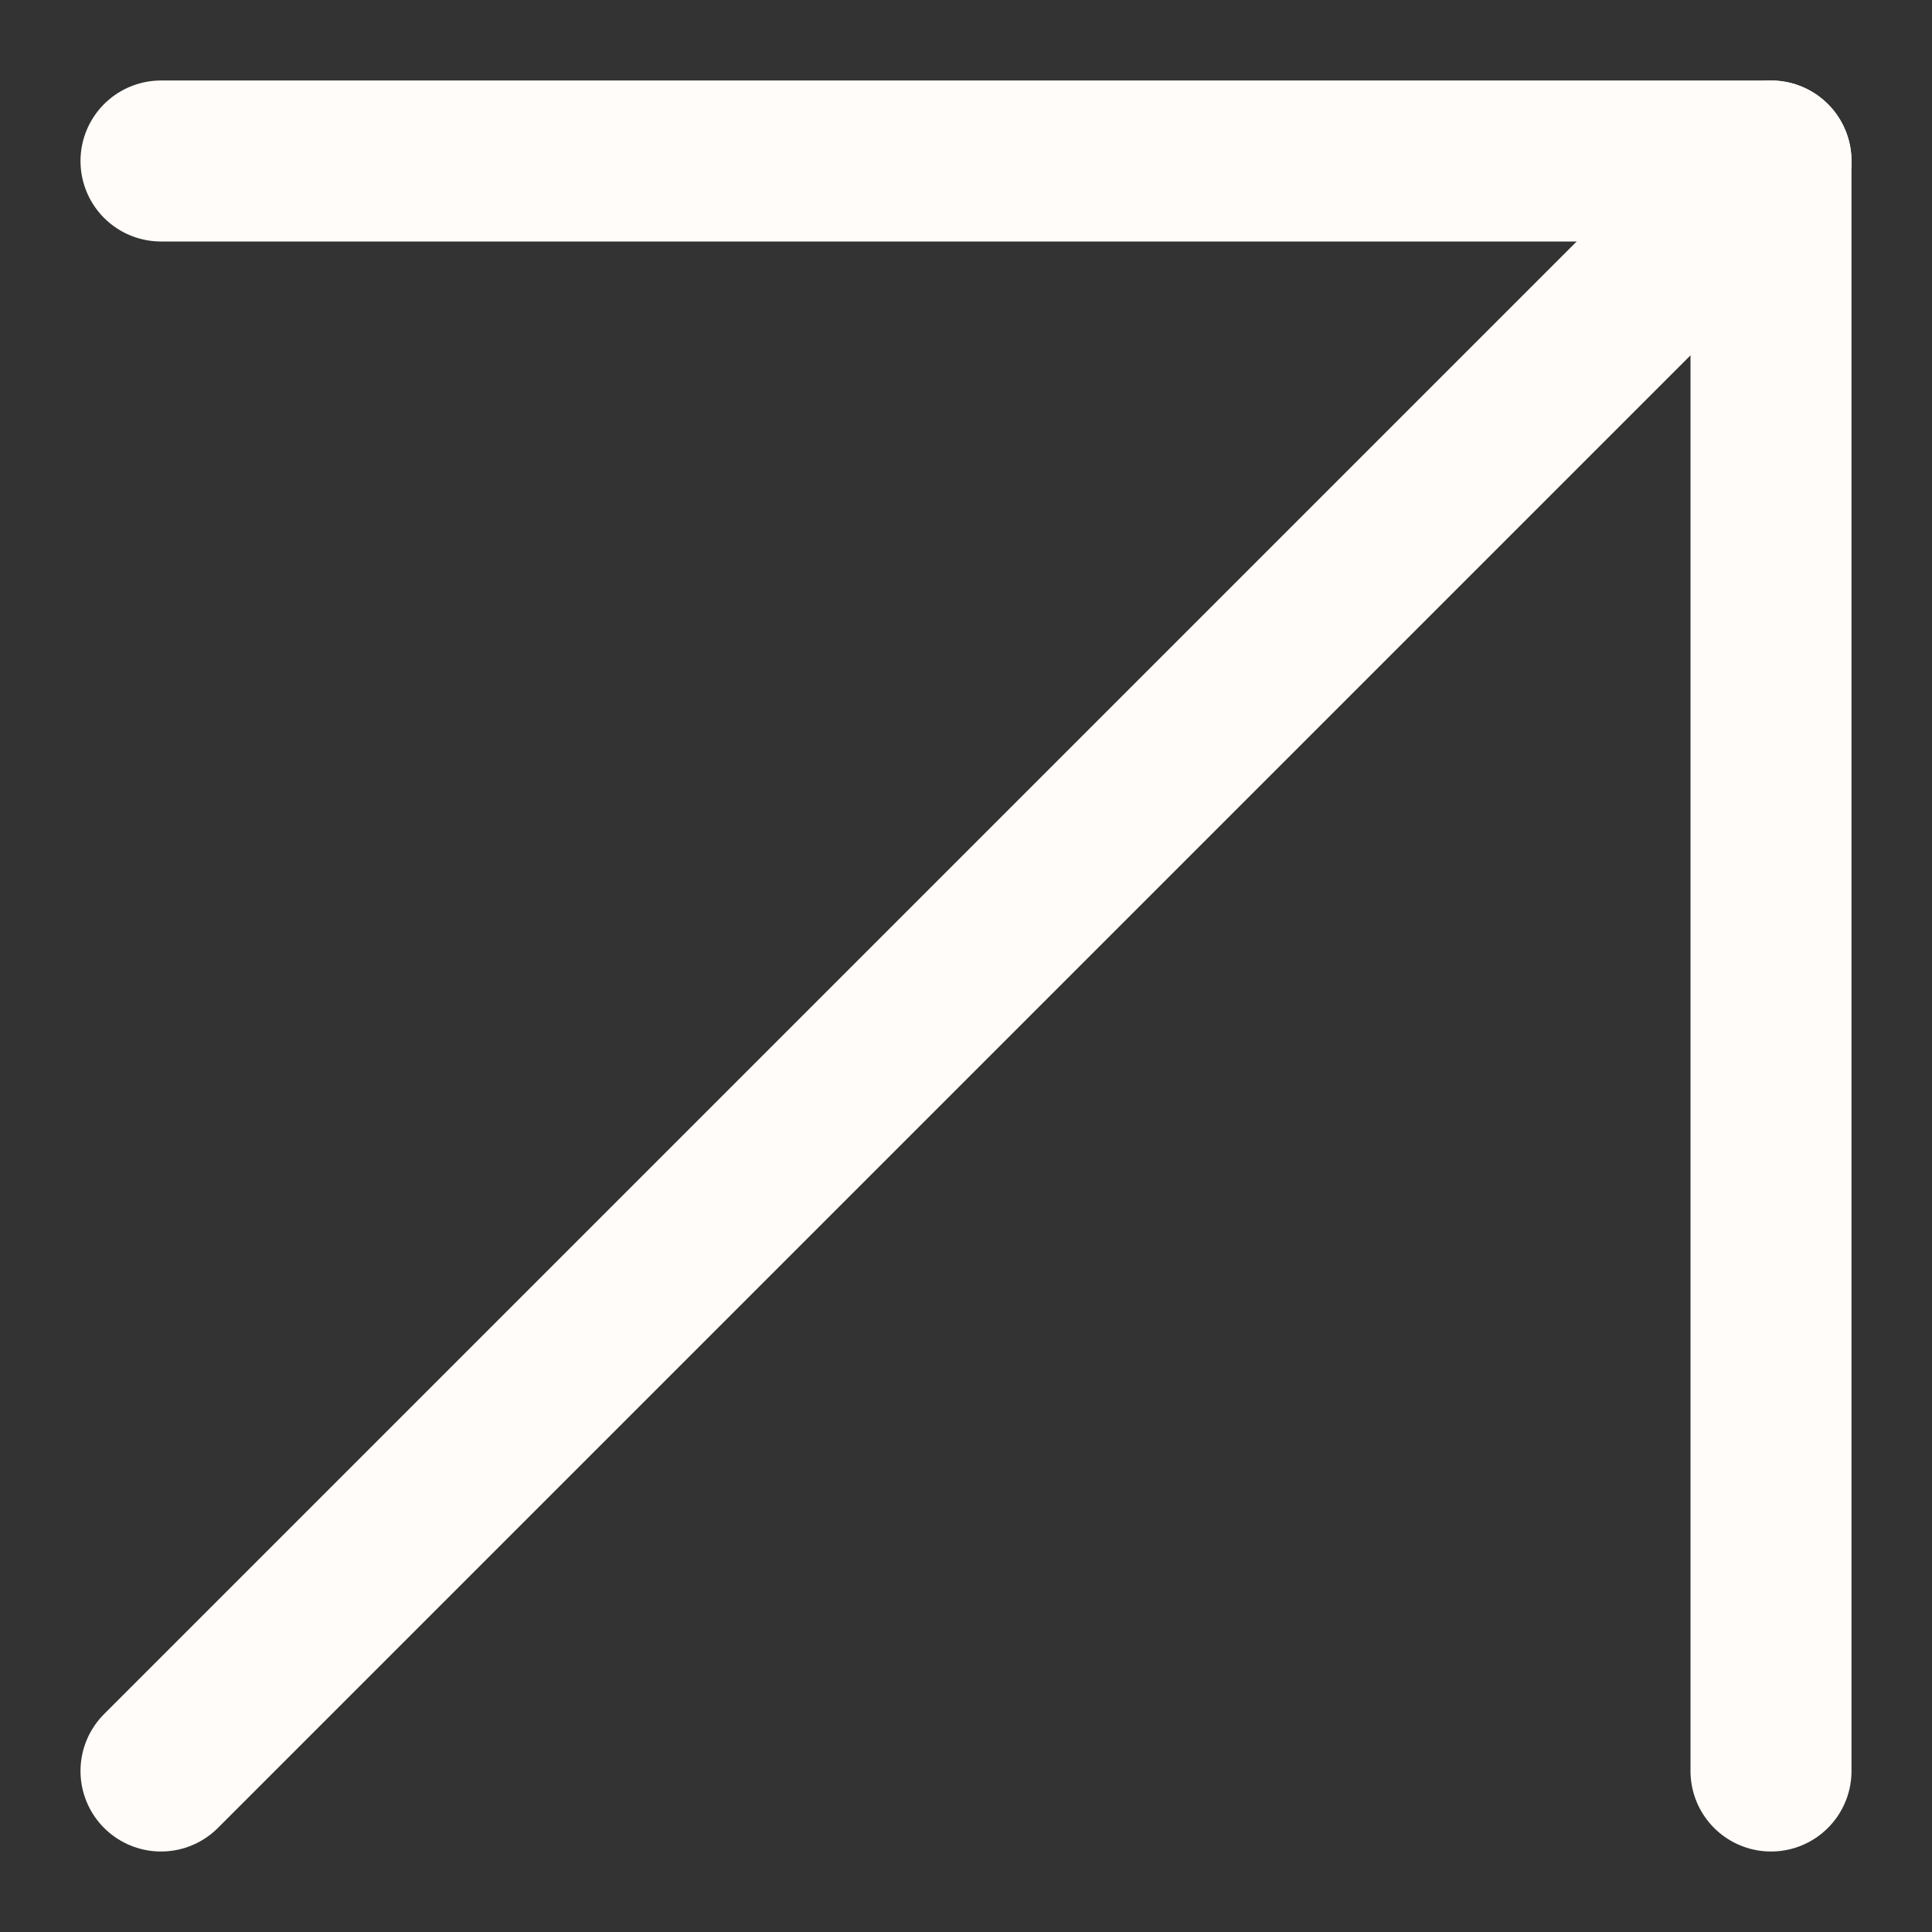
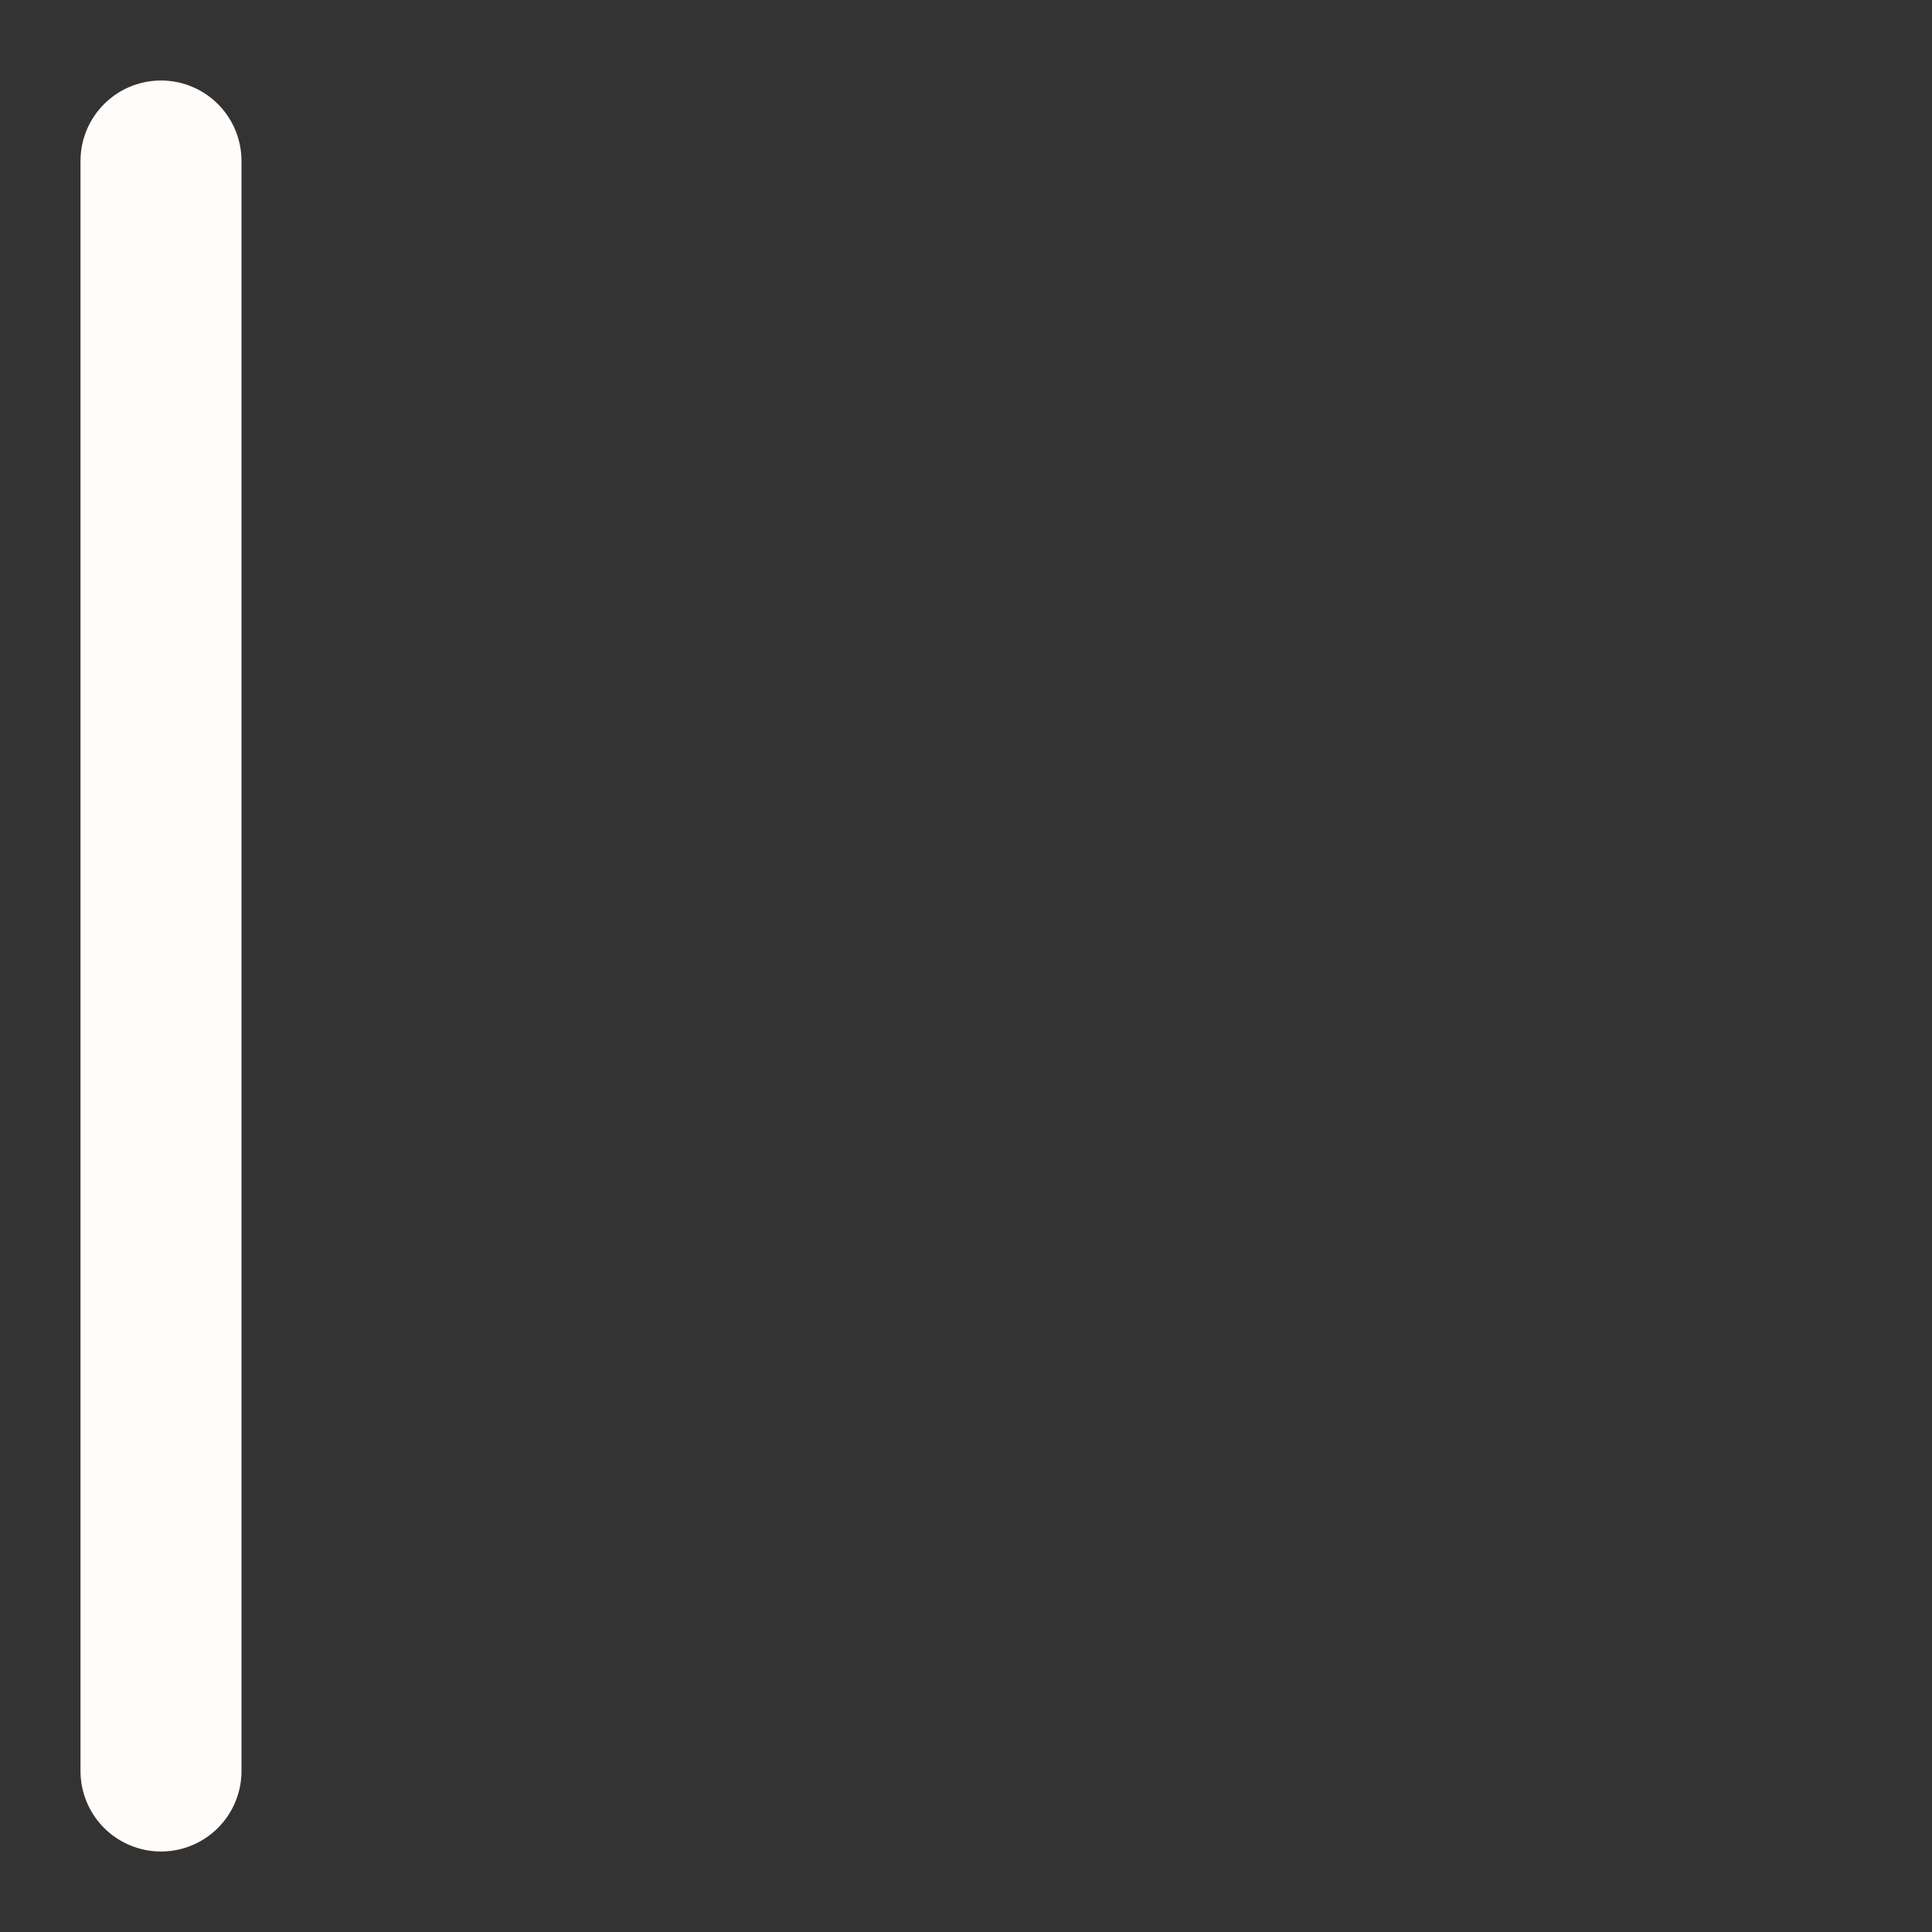
<svg xmlns="http://www.w3.org/2000/svg" width="18" height="18" viewBox="0 0 18 18" fill="none">
  <rect x="0" y="0" width="18" height="18" fill="#333333" stroke="none" />
-   <path d="M1.5 1.5H16.5V16.5" stroke="#FFFCF9" stroke-width="1.5" stroke-linecap="round" stroke-linejoin="round" />
-   <path d="M16.5 1.5L1.5 16.5" stroke="#FFFCF9" stroke-width="1.5" stroke-linecap="round" stroke-linejoin="round" />
+   <path d="M1.5 1.5V16.5" stroke="#FFFCF9" stroke-width="1.5" stroke-linecap="round" stroke-linejoin="round" />
</svg>